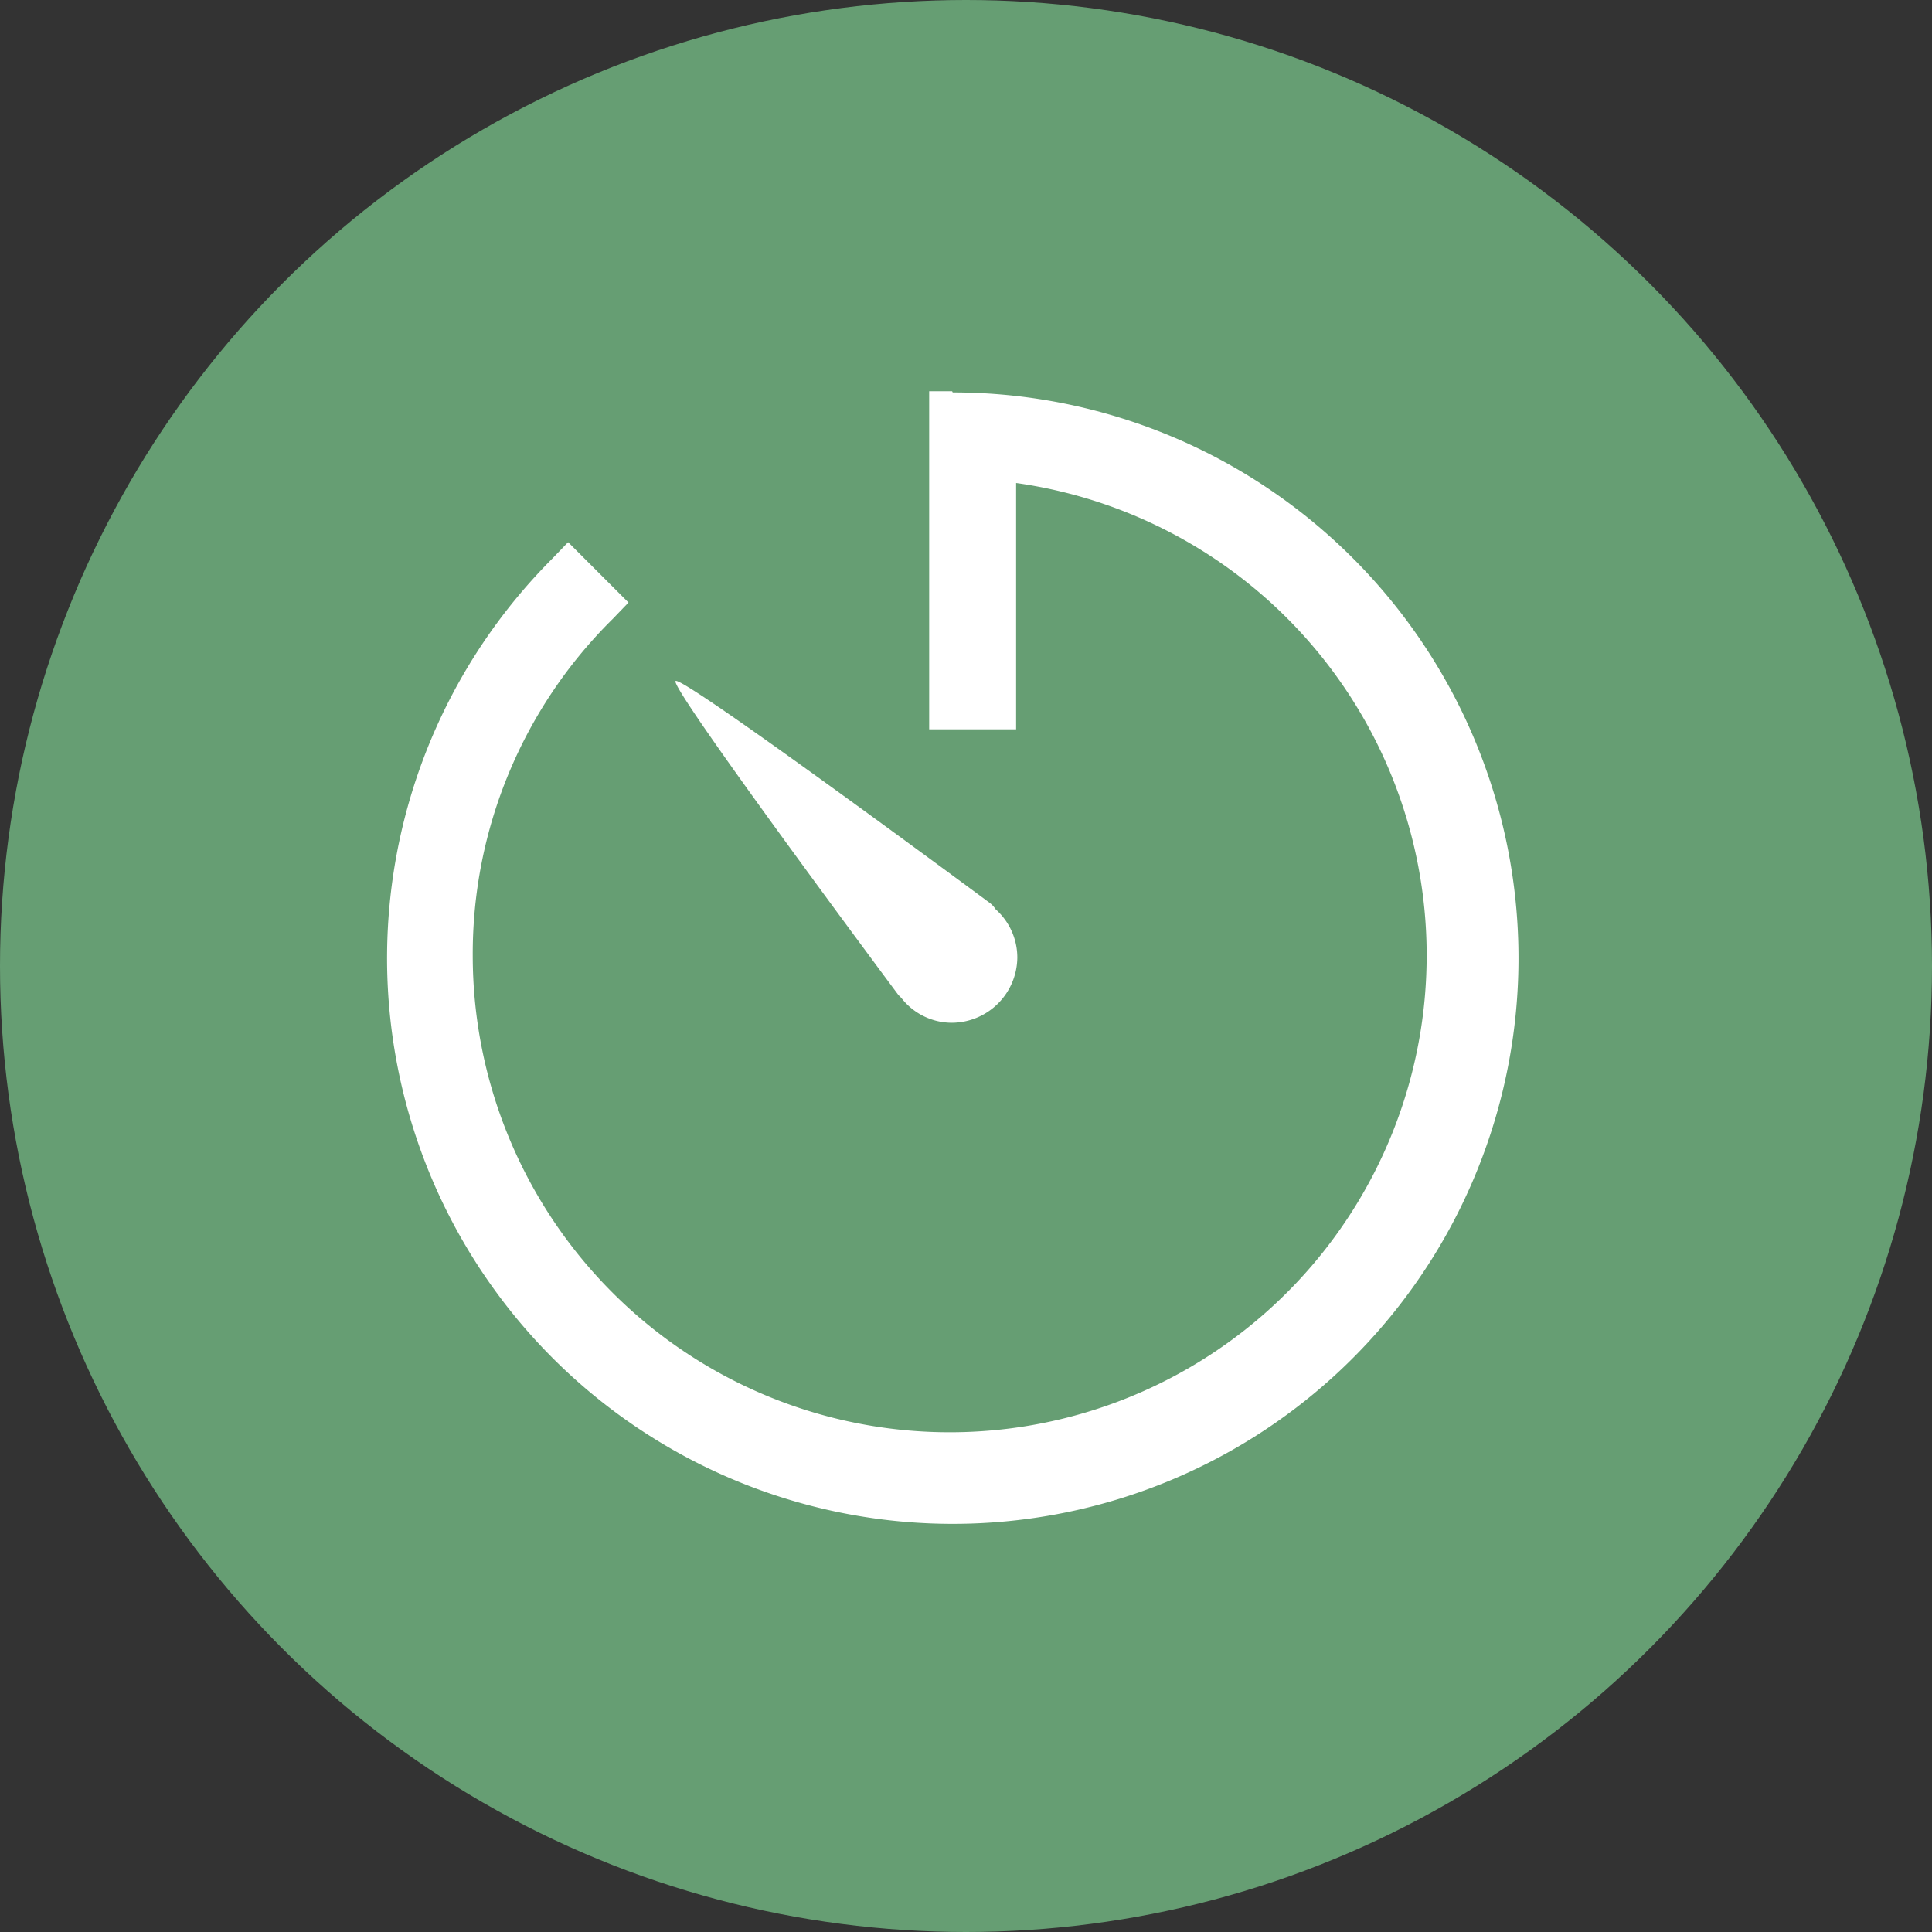
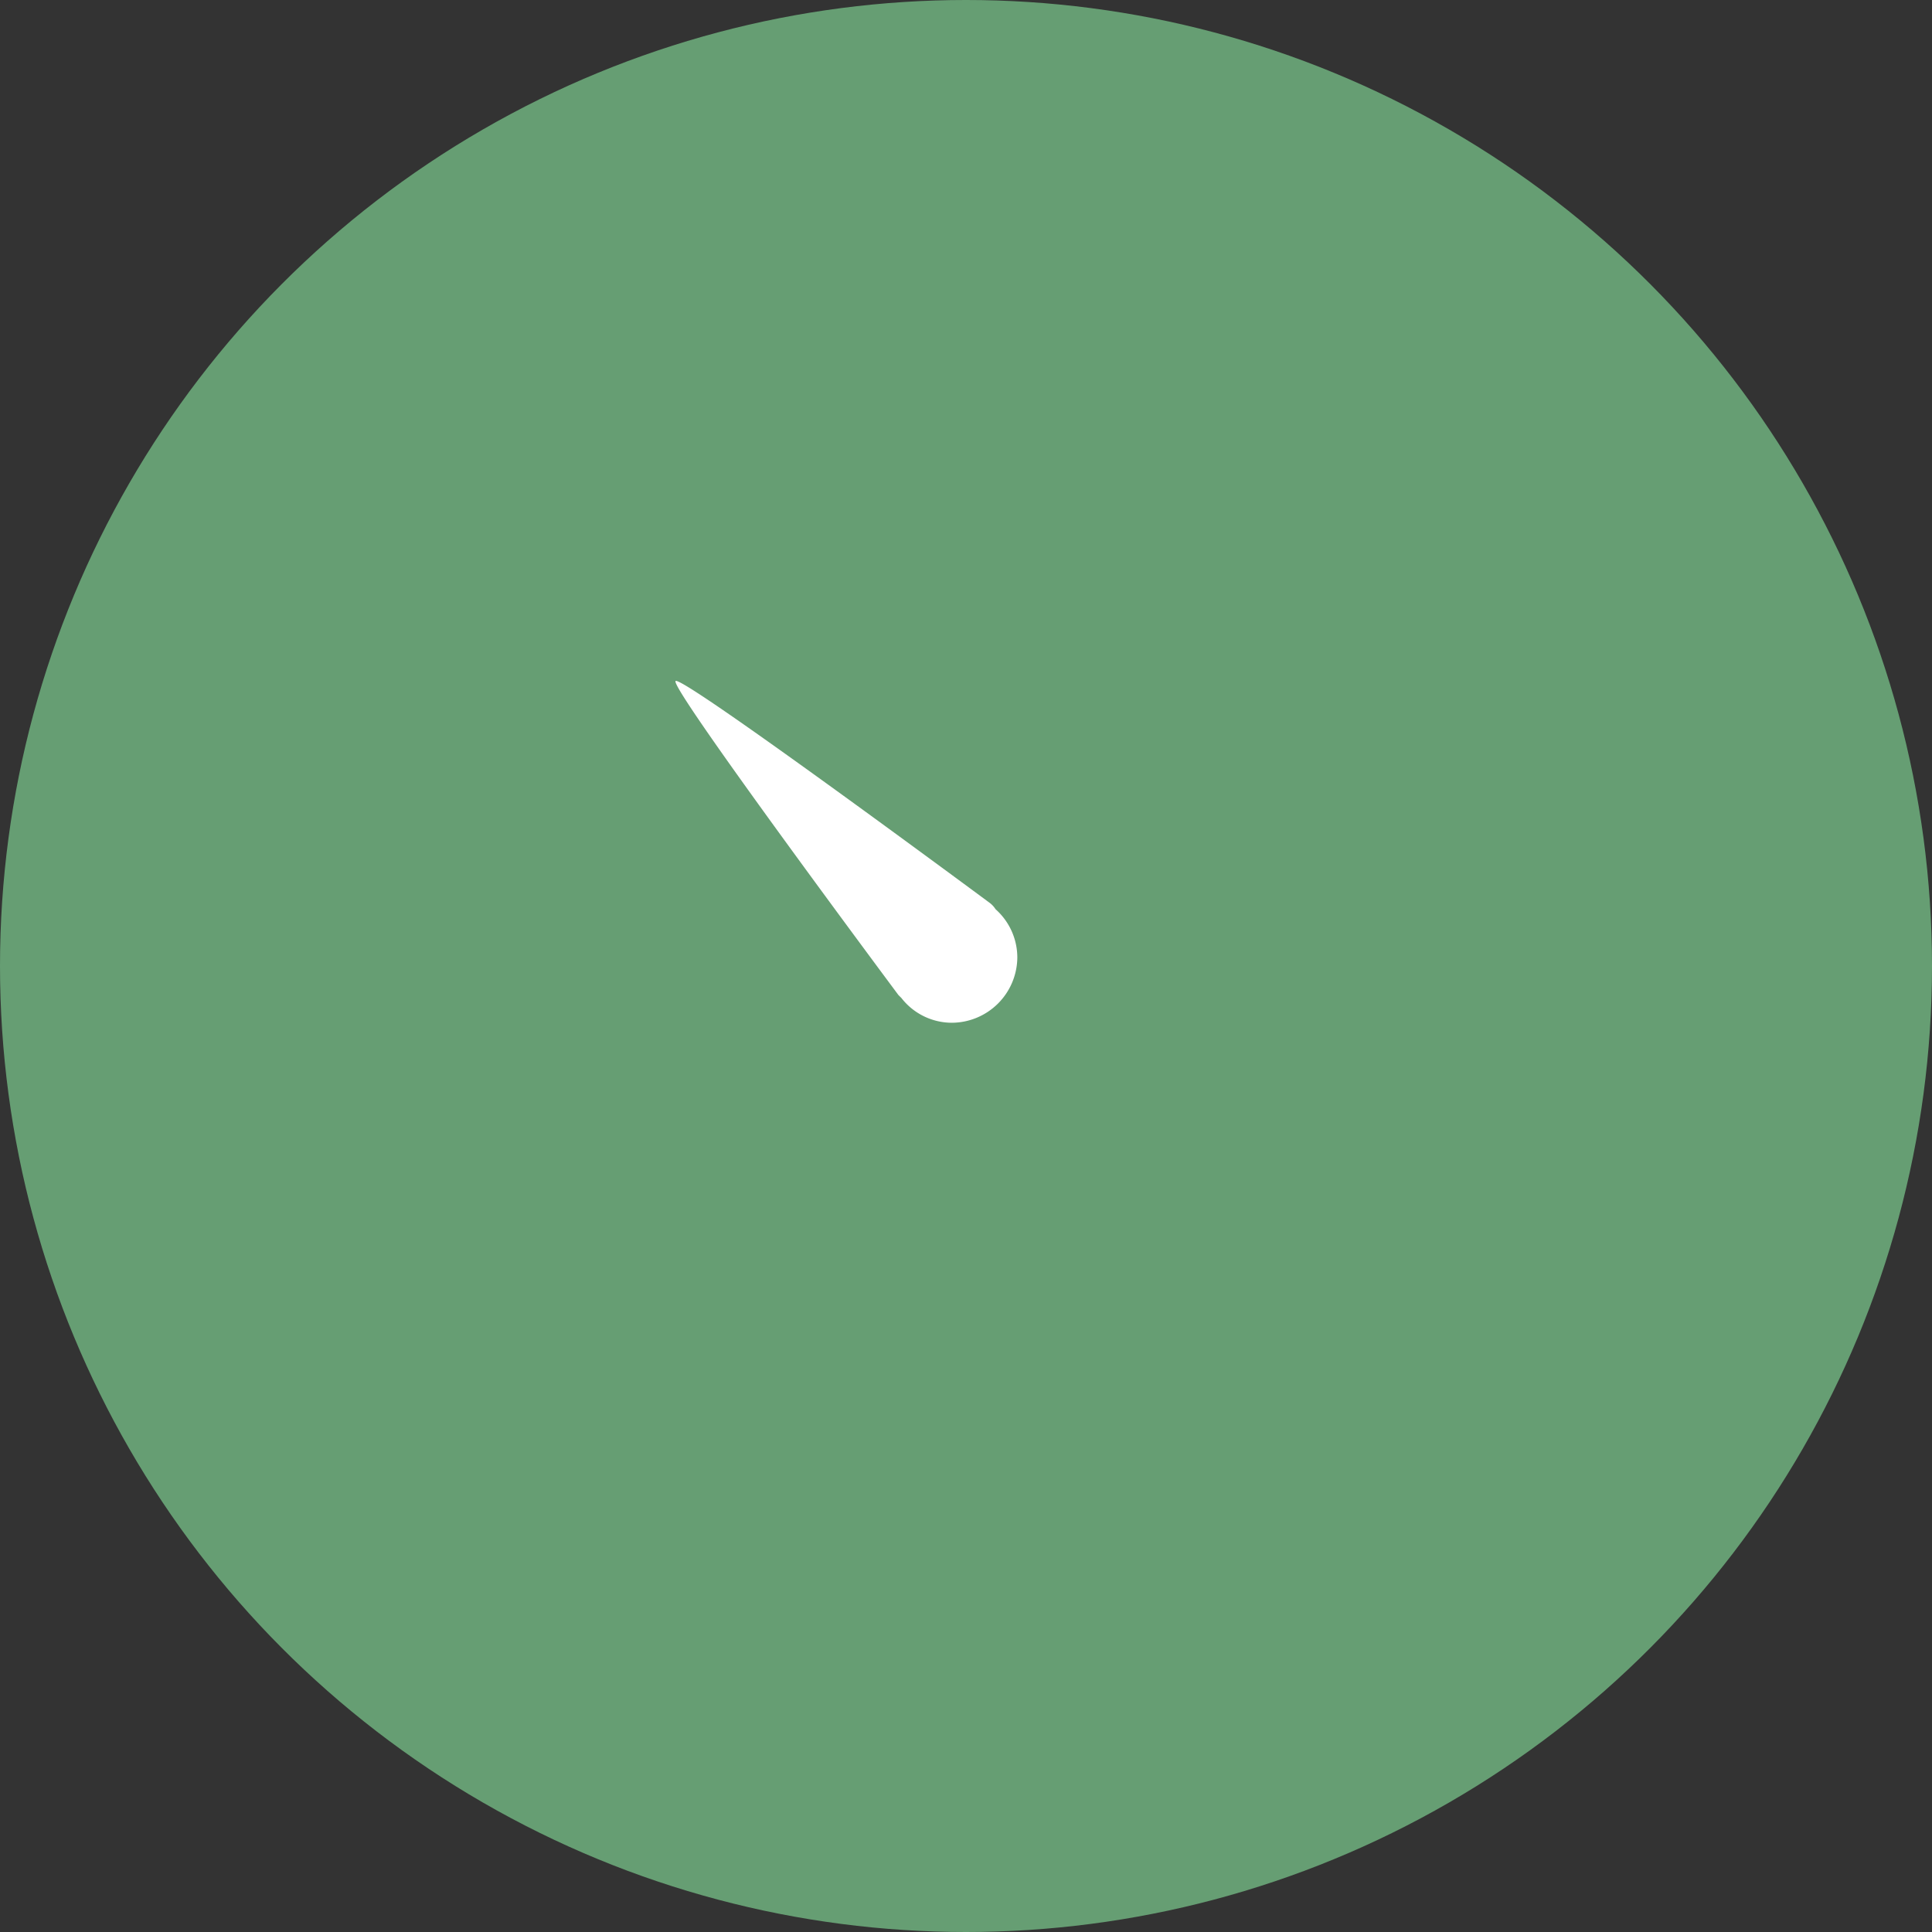
<svg xmlns="http://www.w3.org/2000/svg" viewBox="0 0 32 32">
  <rect x="0" y="0" width="32" height="32" fill="#333333" stroke="none" />
  <defs>
    <style>.cls-1{fill:#669e73;}.cls-2{fill:#fff;}</style>
  </defs>
  <g id="Timeliness_Icon" data-name="Timeliness Icon">
    <circle class="cls-1" cx="16" cy="16" r="16" />
-     <path class="cls-2" d="M14.93,16.53a1.06,1.06,0,0,0,.84.41,1.09,1.09,0,0,0,1.08-1.08,1.07,1.07,0,0,0-.36-.8.41.41,0,0,0-.09-.1s-5.1-3.78-5.21-3.68,3.69,5.2,3.69,5.2Z" />
-     <path class="cls-2" d="M15.77,6.48h-.38v5.6h1.44V8a7.9,7.9,0,1,1-9,7.83,7.8,7.8,0,0,1,2.32-5.58l.26-.27-1-1-.26.27a9.37,9.37,0,1,0,6.63-2.75Z" />
+     <path class="cls-2" d="M14.93,16.53a1.06,1.06,0,0,0,.84.41,1.09,1.09,0,0,0,1.08-1.08,1.07,1.07,0,0,0-.36-.8.41.41,0,0,0-.09-.1s-5.1-3.78-5.21-3.68,3.69,5.2,3.69,5.2" />
  </g>
</svg>